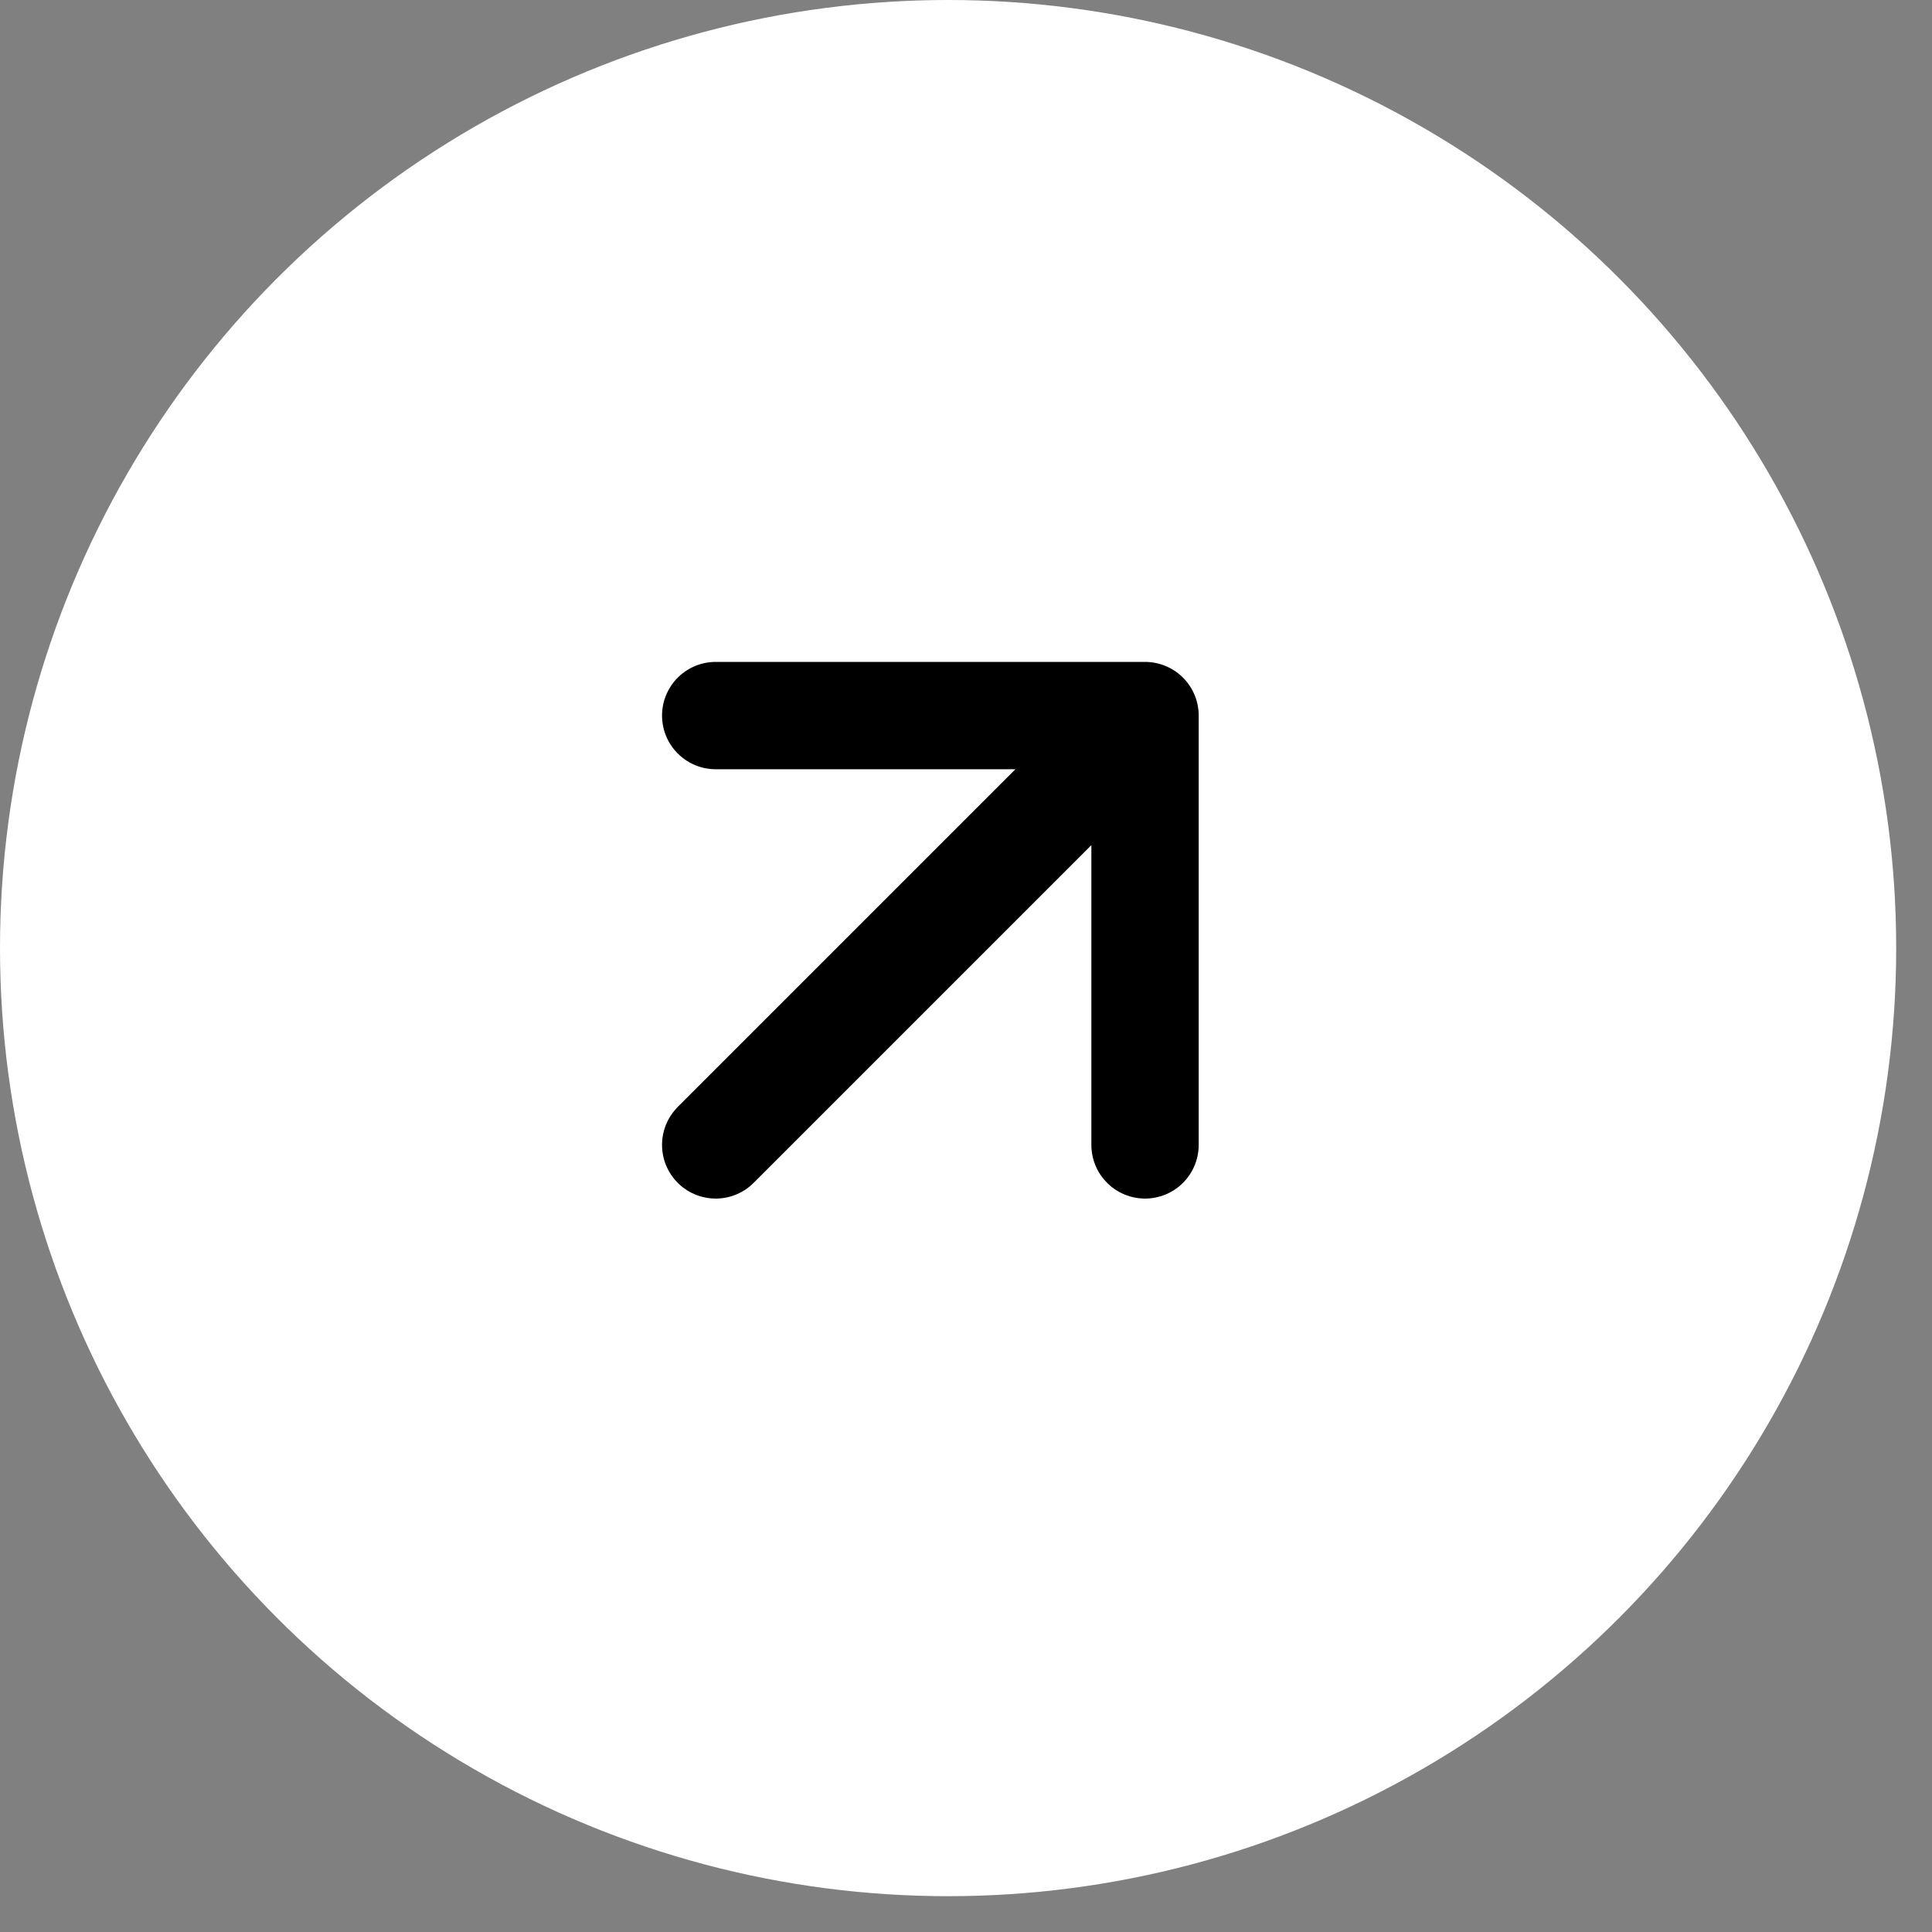
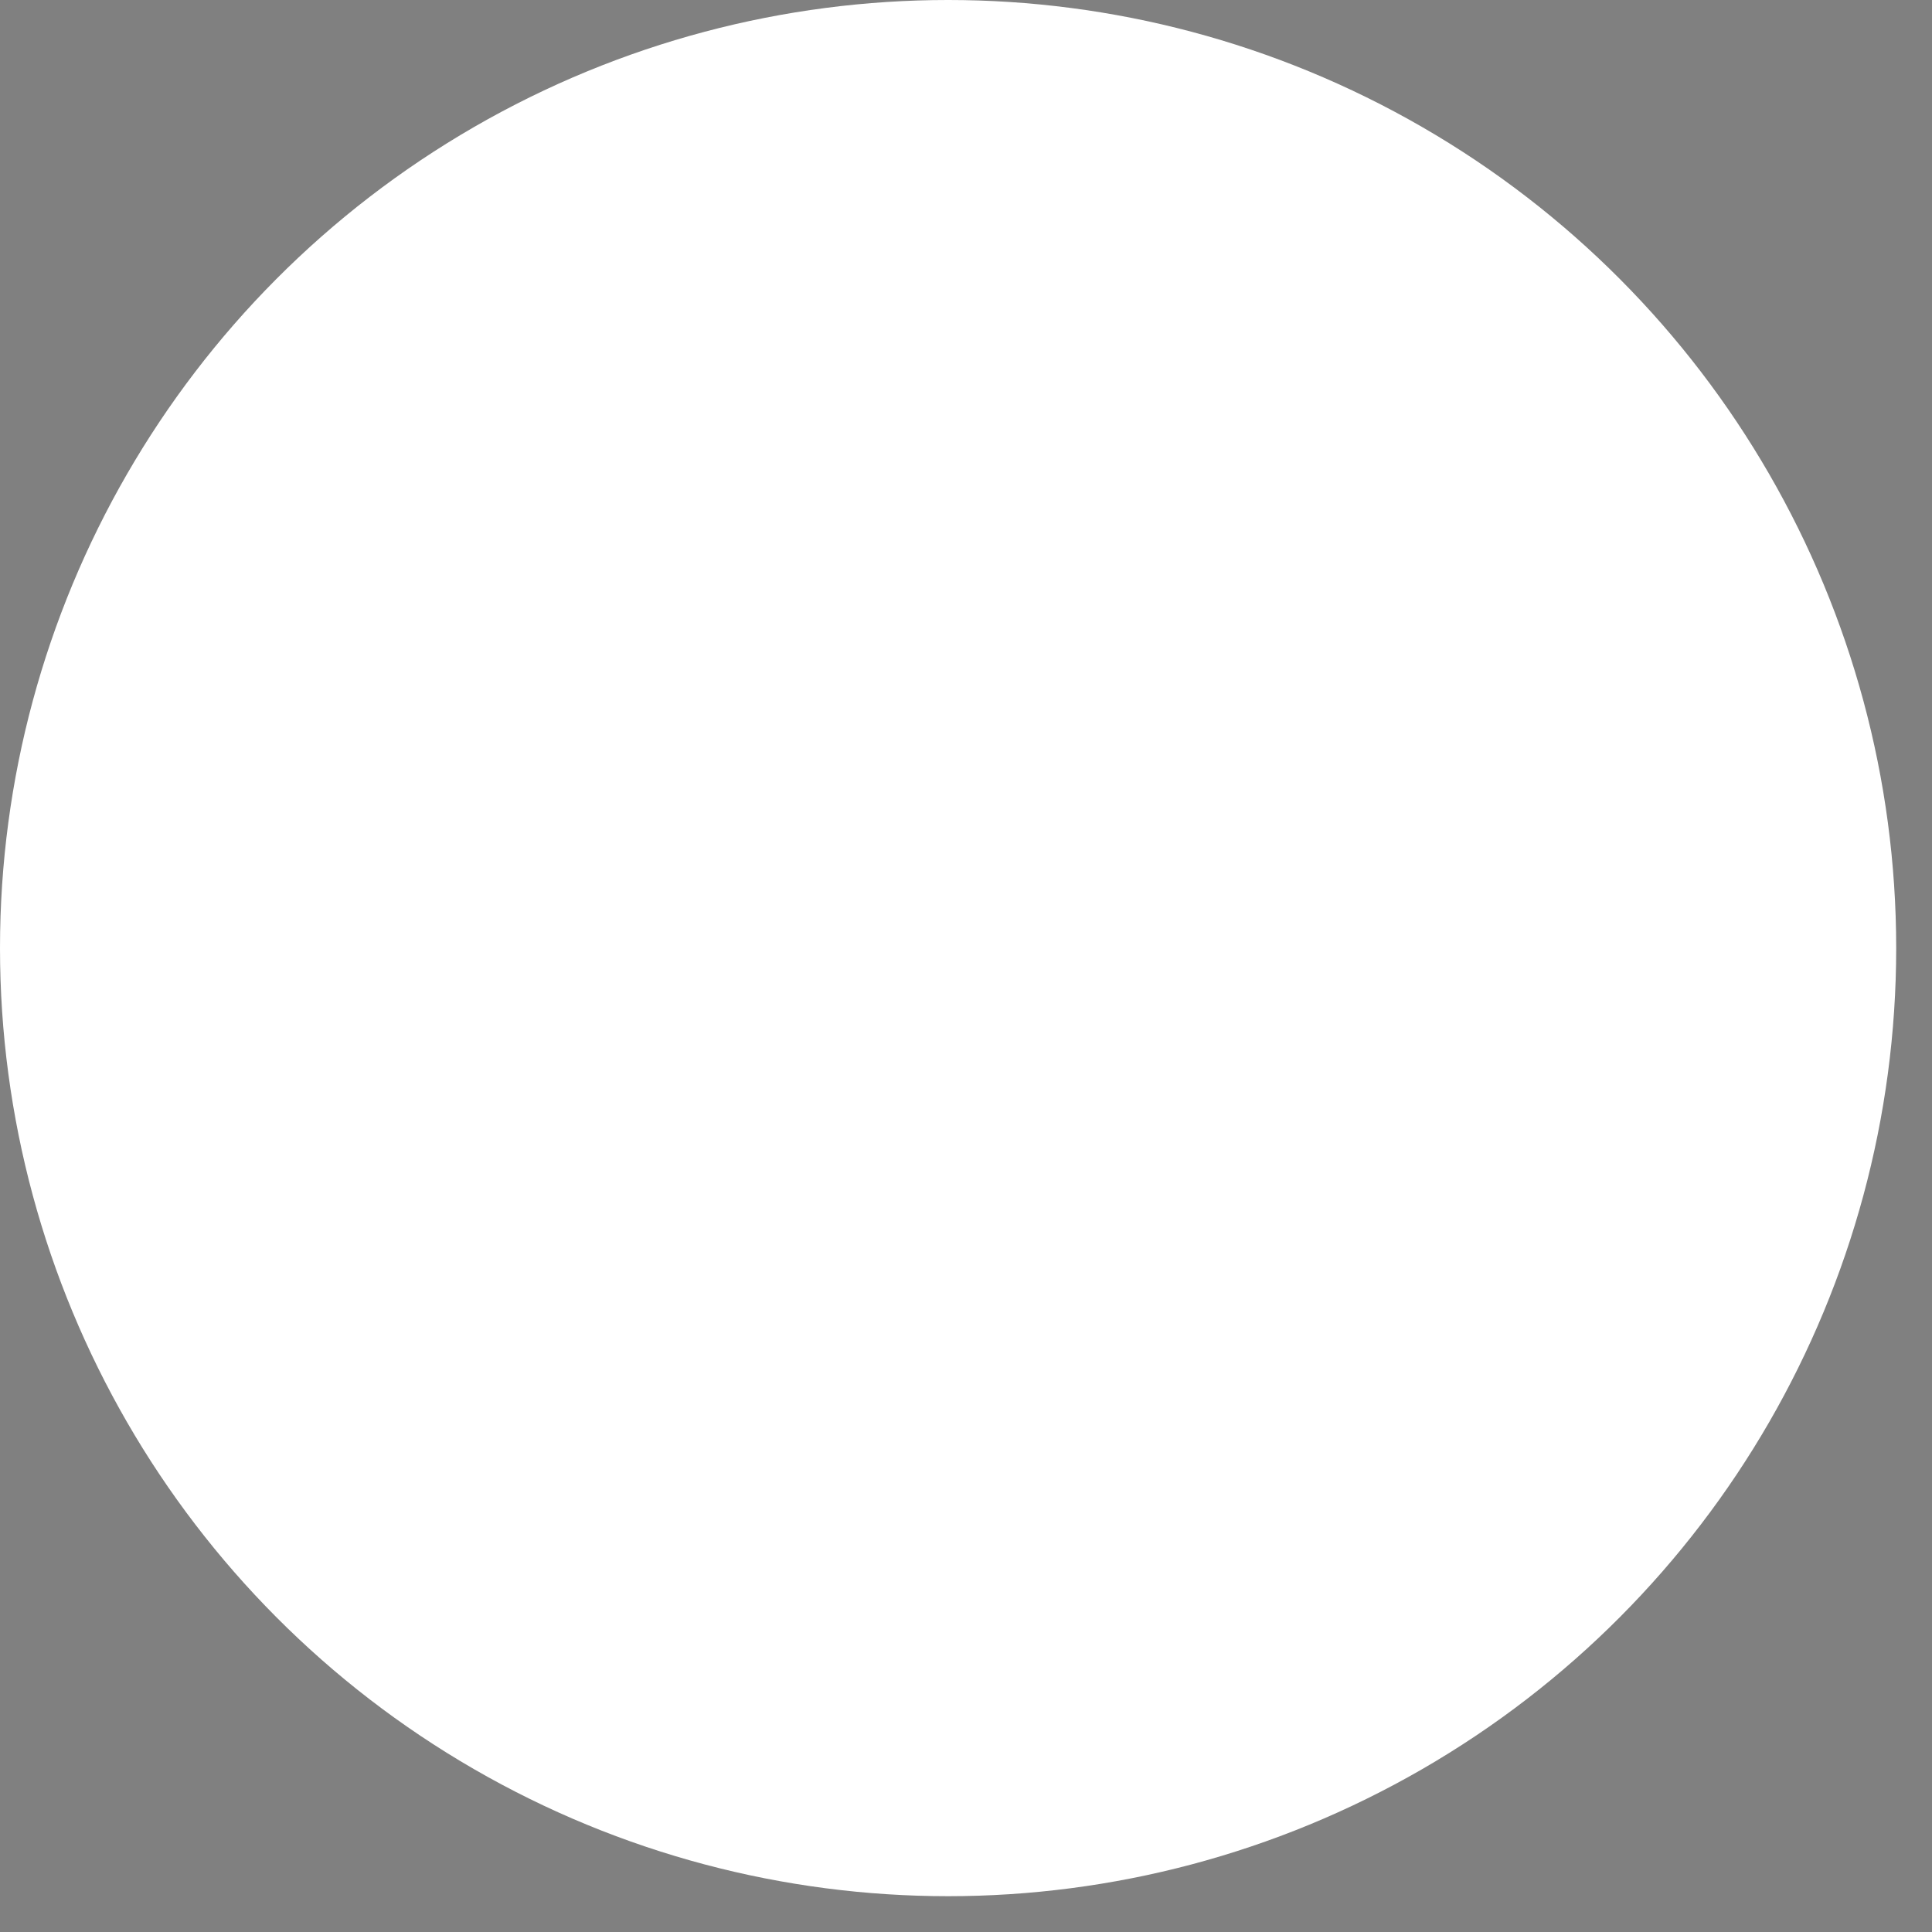
<svg xmlns="http://www.w3.org/2000/svg" width="45" height="45" viewBox="0 0 45 45" fill="none">
  <rect x="0" y="0" width="45" height="45" fill="#808080" stroke="none" />
  <circle cx="22.083" cy="22.083" r="22.083" fill="white" />
-   <path d="M16.67 26.667L26.67 16.667M26.67 16.667H16.67M26.67 16.667V26.667" stroke="black" stroke-width="2.5" stroke-linecap="round" stroke-linejoin="round" />
</svg>